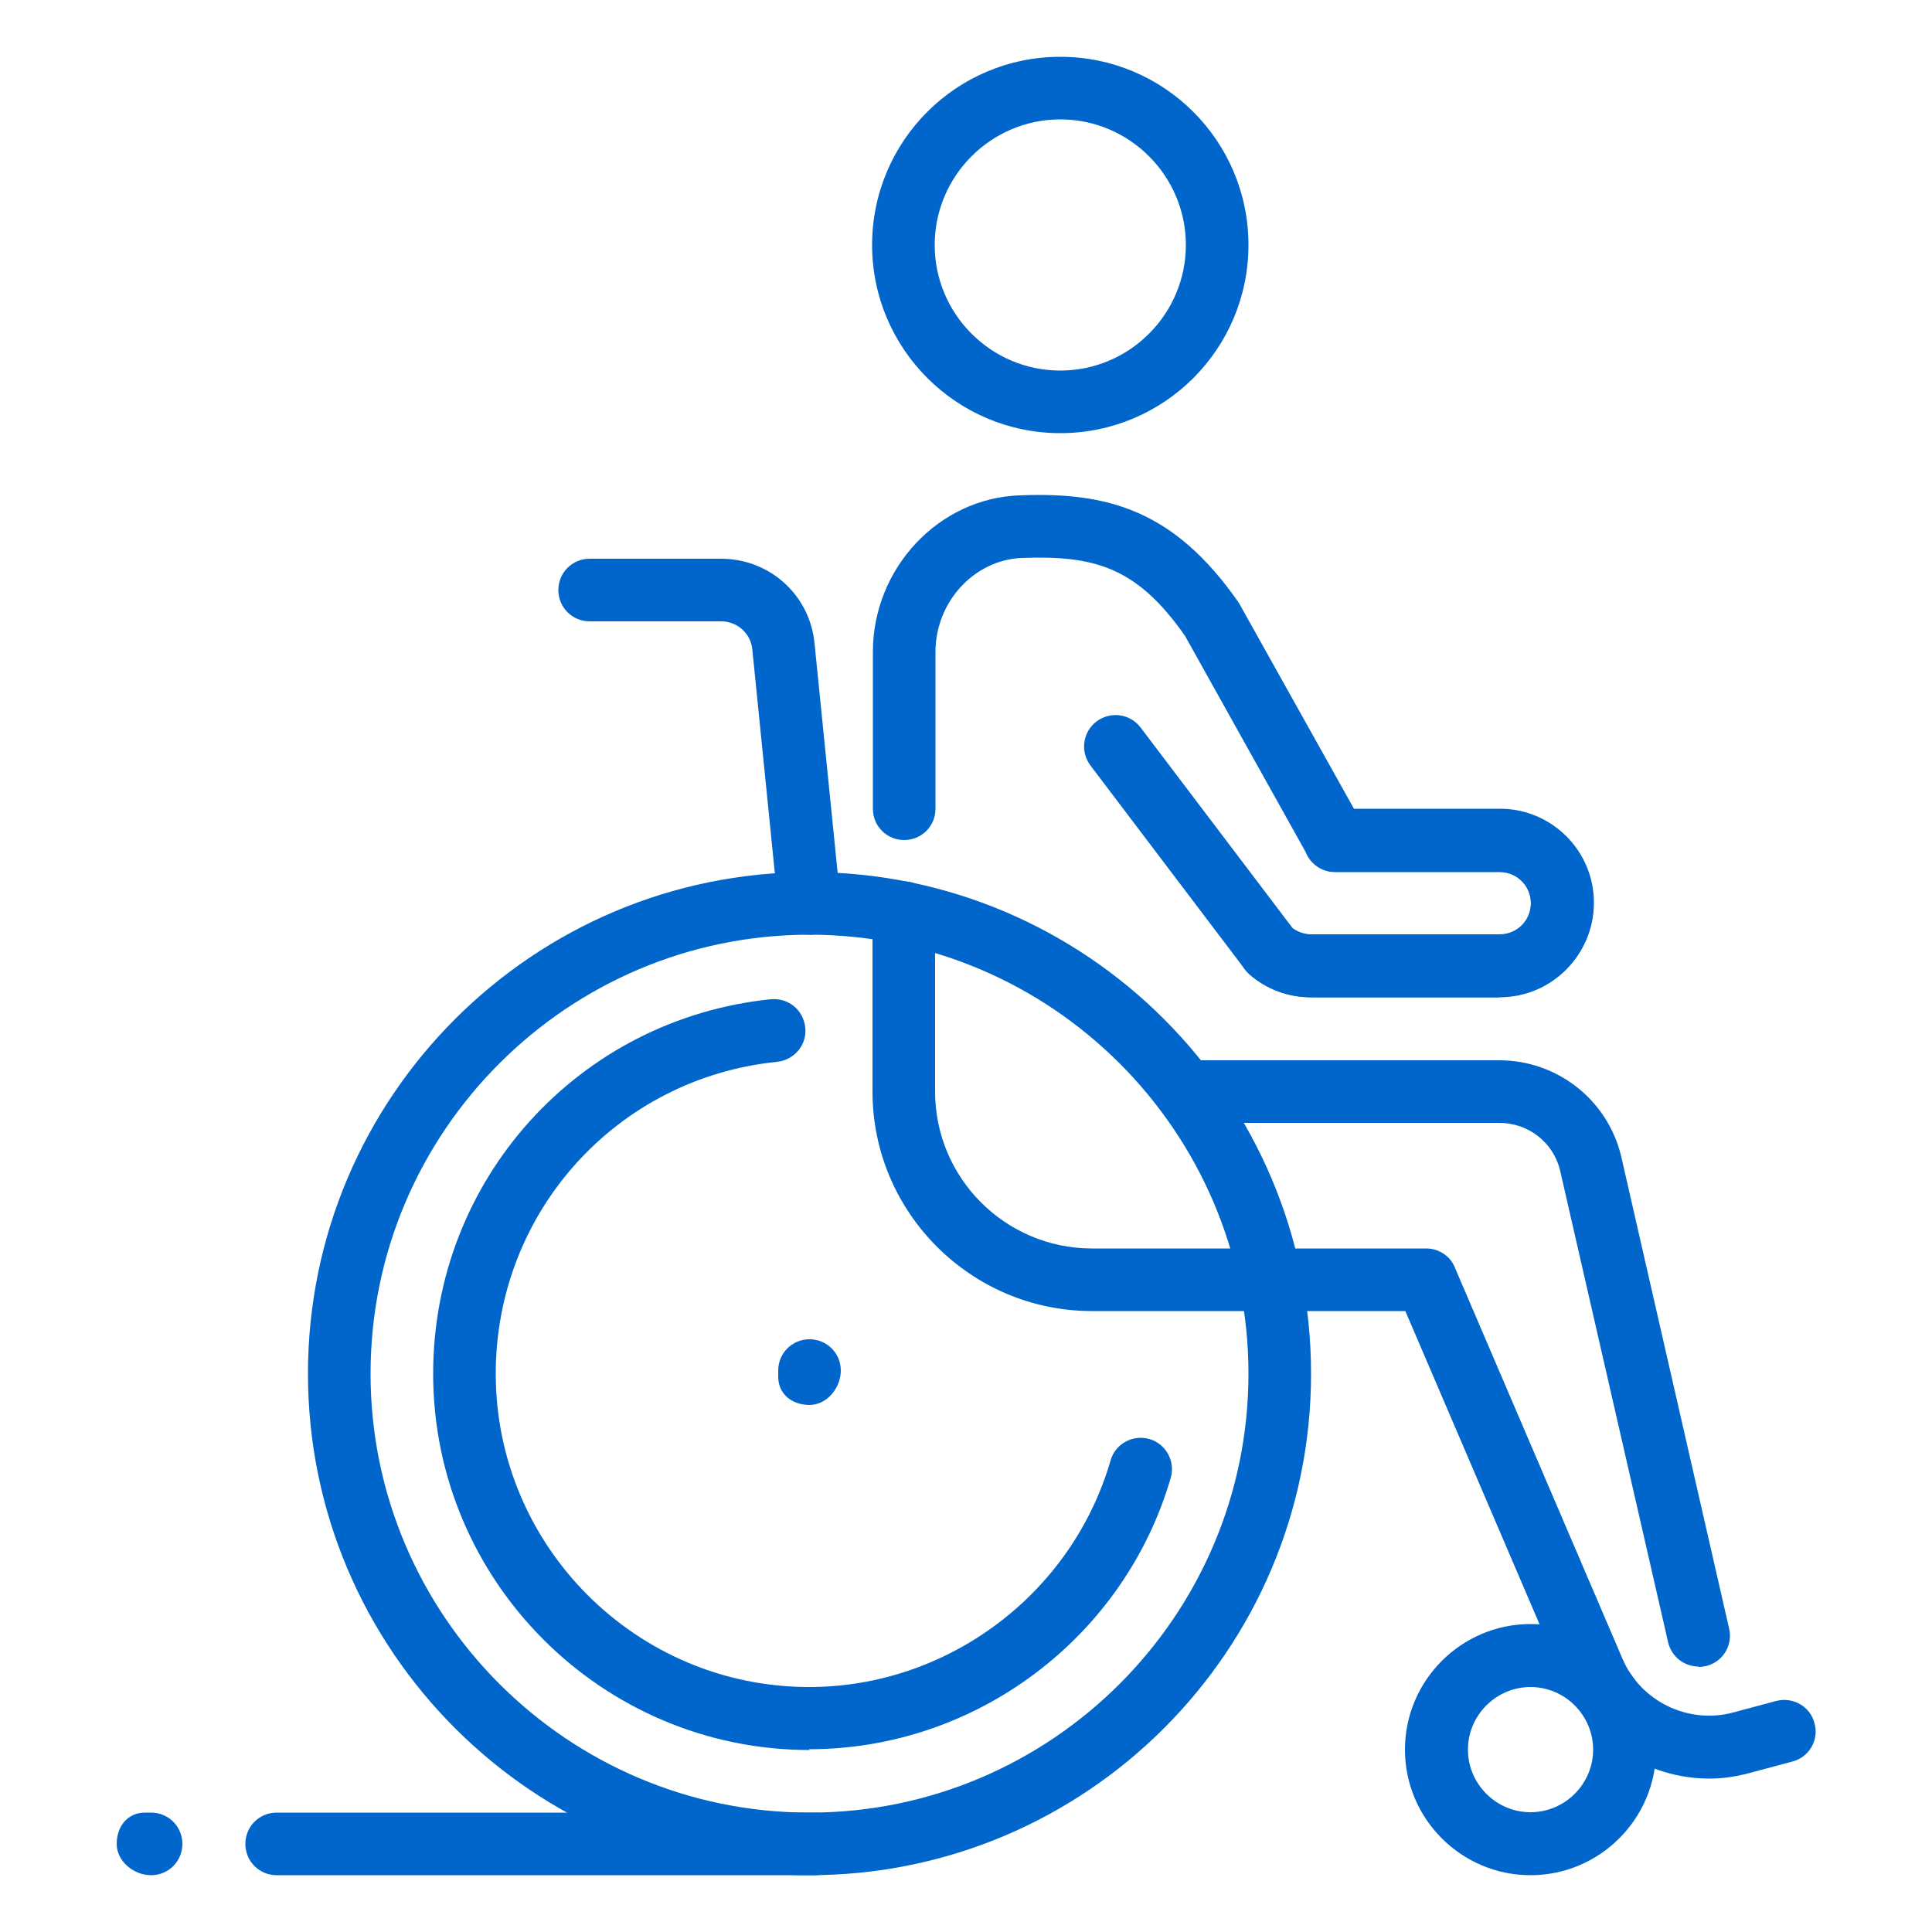
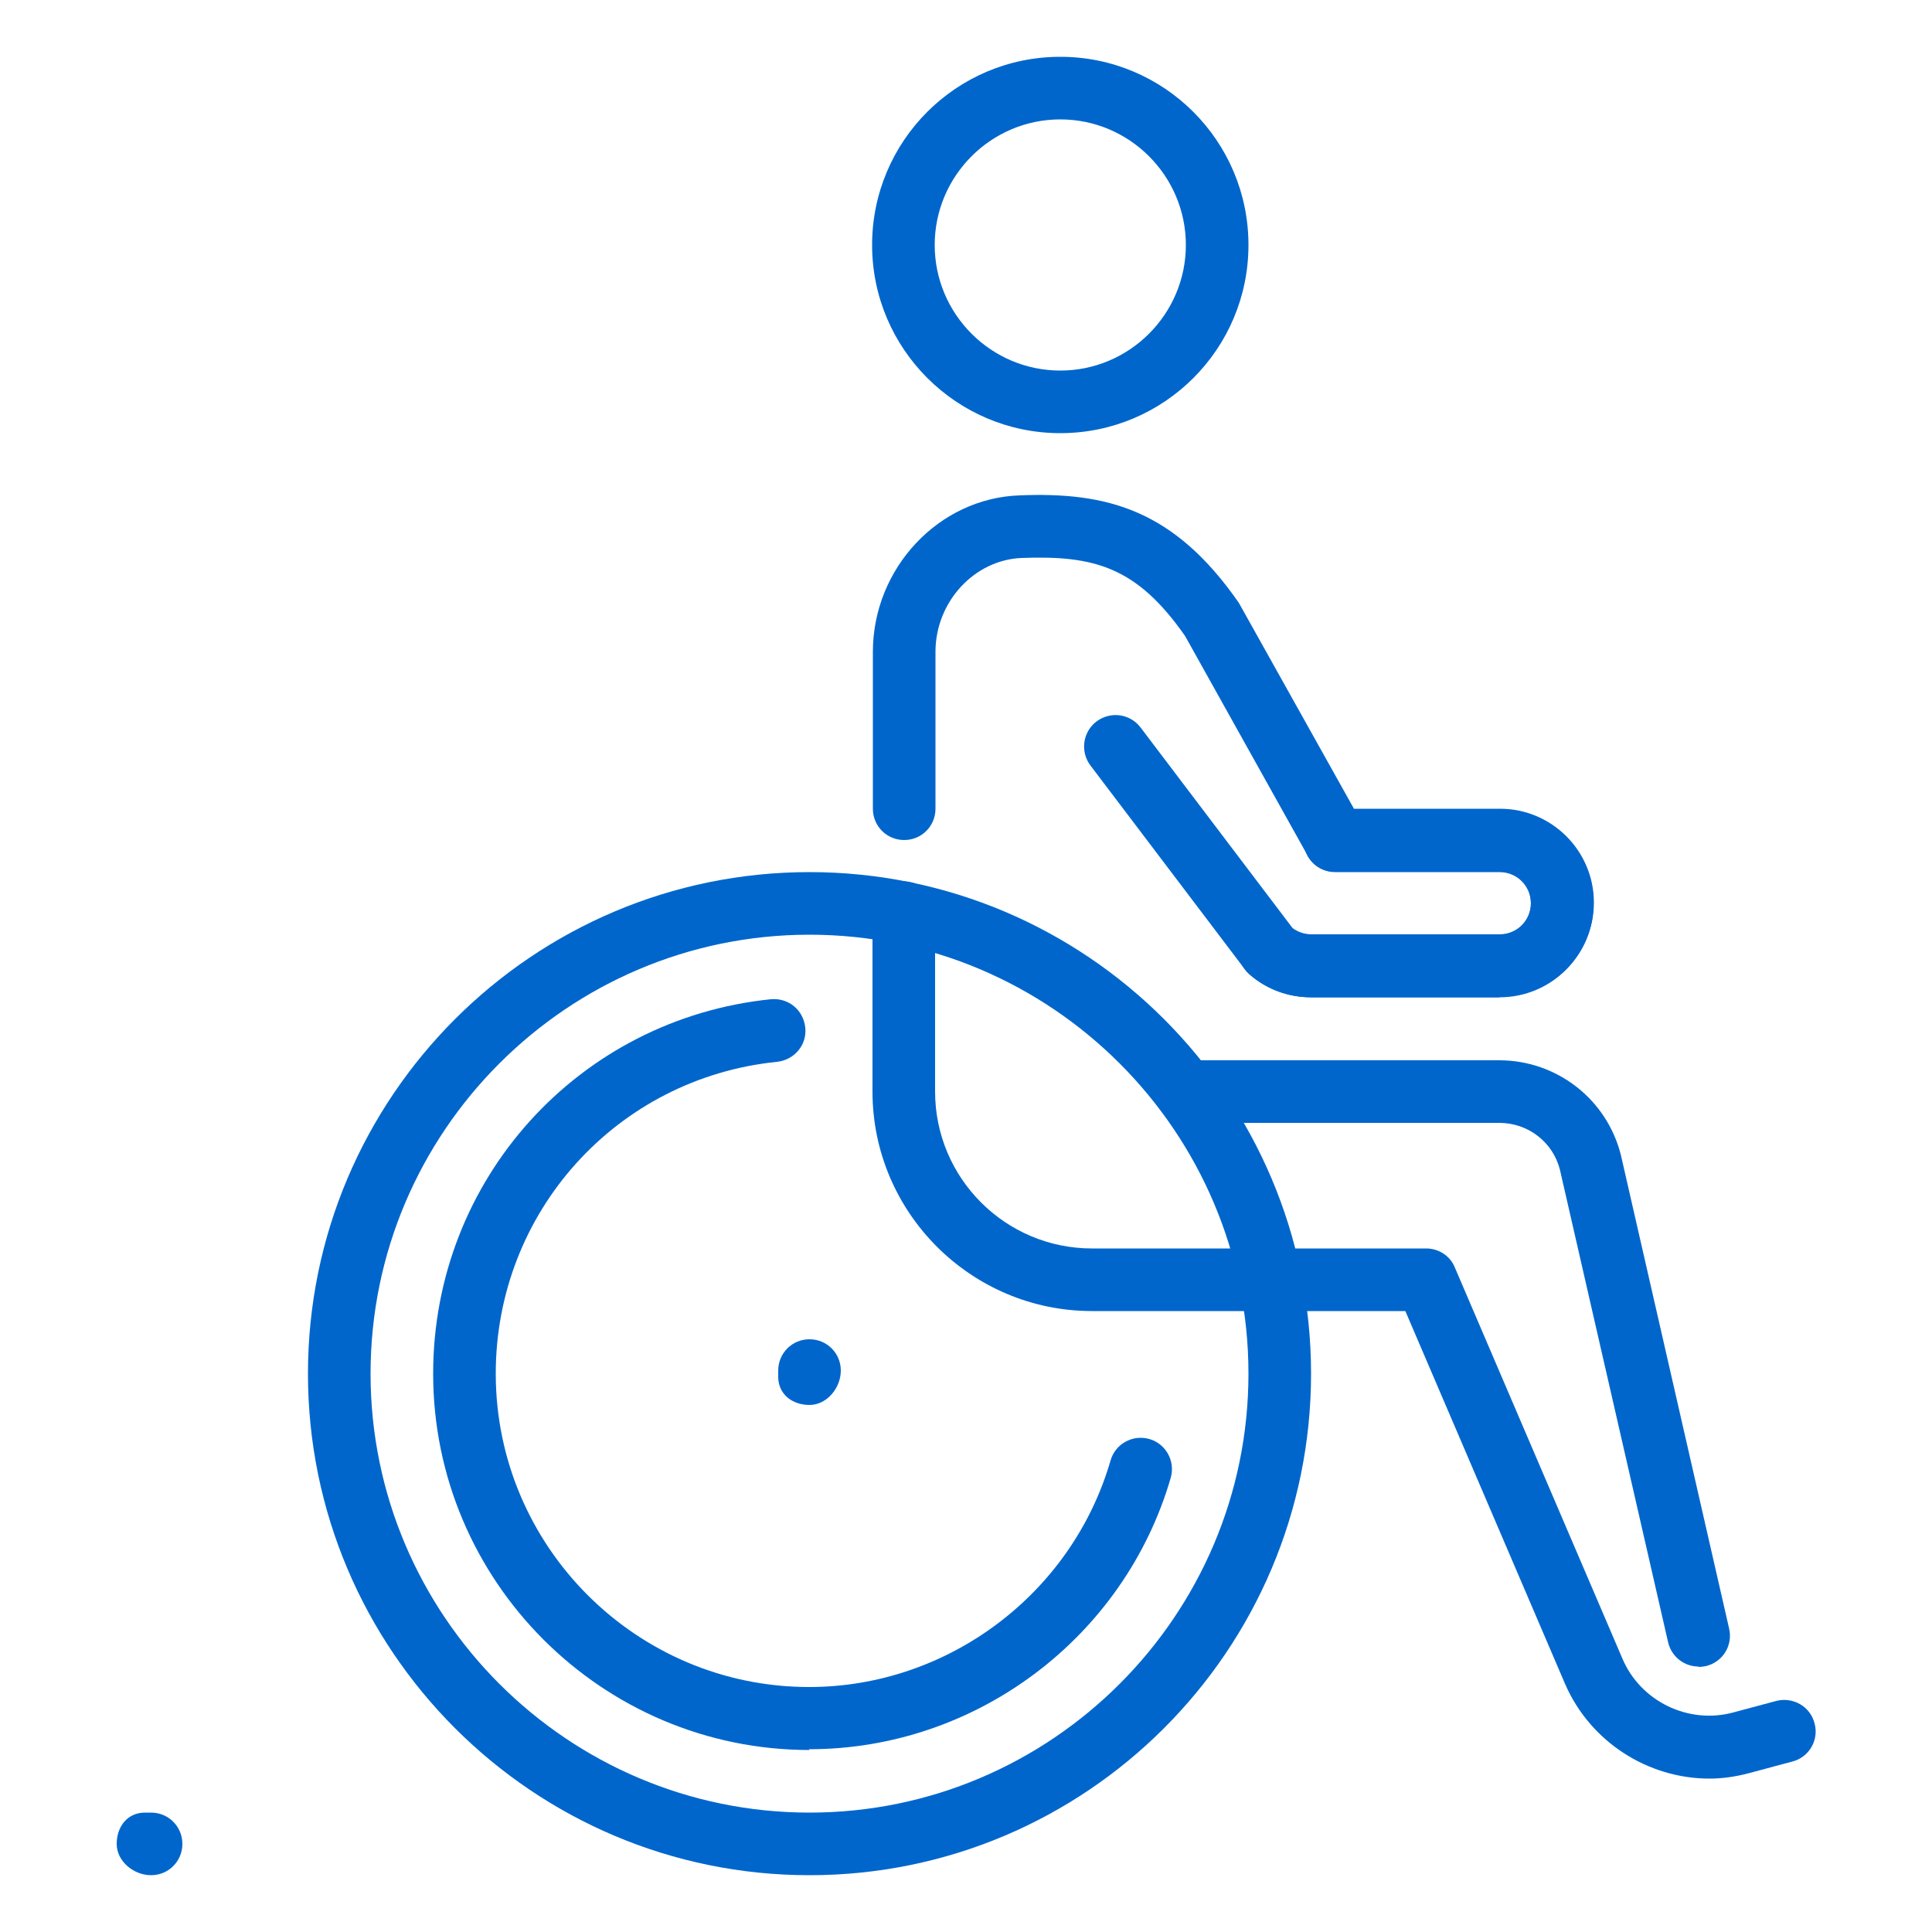
<svg xmlns="http://www.w3.org/2000/svg" id="Layer_1" viewBox="0 0 50 50">
  <defs>
    <style>
      .cls-1 {
        fill: #06c;
      }
    </style>
  </defs>
  <g id="wheelchair_x2C__Disabled_x2C__handicap">
    <g>
      <g>
        <path class="cls-1" d="M27.44,11.21c-2.68,0-4.87-2.18-4.87-4.87s2.18-4.87,4.87-4.87,4.87,2.18,4.87,4.87-2.18,4.87-4.87,4.87ZM27.44,3.09c-1.79,0-3.25,1.46-3.25,3.25s1.46,3.25,3.25,3.25,3.25-1.46,3.25-3.25-1.46-3.25-3.25-3.25Z" />
        <path class="cls-1" d="M43.96,43.13c-.37,0-.7-.25-.79-.63l-2.8-12.23c-.18-.71-.82-1.21-1.57-1.21h-8.11c-.45,0-.81-.36-.81-.81s.36-.81.81-.81h8.11c1.49,0,2.79,1.01,3.15,2.46l2.8,12.25c.1.44-.17.87-.61.97-.06.01-.12.02-.18.02Z" />
        <path class="cls-1" d="M44.24,46.03c-1.59,0-3.09-.95-3.74-2.46l-4.13-9.64h-8.11c-3.13,0-5.68-2.55-5.68-5.68v-4.63c0-.45.36-.81.81-.81s.81.36.81.81v4.63c0,2.24,1.82,4.06,4.06,4.06h8.65c.32,0,.62.19.74.49l4.34,10.13c.47,1.1,1.7,1.7,2.86,1.39l1.12-.3c.43-.11.88.14.99.58.12.43-.14.88-.58.99l-1.12.3c-.34.09-.68.14-1.02.14h0Z" />
        <path class="cls-1" d="M38.8,25.81h-4.87c-.59,0-1.16-.21-1.6-.6-.34-.3-.37-.81-.08-1.15.3-.34.81-.37,1.15-.08.15.13.34.2.54.2h4.87c.45,0,.81-.36.81-.81s-.36-.81-.81-.81h-4.26c-.29,0-.56-.16-.71-.42l-3.17-5.68c-1.25-1.79-2.35-2.09-4.23-2.02-1.23.05-2.23,1.14-2.23,2.43v4.06c0,.45-.36.81-.81.81s-.81-.36-.81-.81v-4.06c0-2.16,1.7-3.98,3.8-4.05,2.25-.09,3.99.36,5.67,2.78l2.98,5.33h3.78c1.34,0,2.43,1.09,2.43,2.43s-1.09,2.43-2.43,2.43h0Z" />
        <path class="cls-1" d="M38.8,25.81h-4.87c-.59,0-1.16-.21-1.6-.6-.04-.04-.08-.08-.11-.12l-4-5.28c-.27-.36-.2-.87.16-1.14.36-.27.87-.2,1.14.16l3.94,5.2c.14.1.31.16.48.16h4.87c.45,0,.81-.36.81-.81s-.36-.81-.81-.81h-4.26c-.45,0-.81-.36-.81-.81s.36-.81.81-.81h4.26c1.34,0,2.43,1.09,2.43,2.43s-1.09,2.43-2.43,2.43Z" />
      </g>
      <path class="cls-1" d="M20.95,45.29c-5.37,0-9.74-4.37-9.74-9.74,0-5.02,3.76-9.18,8.74-9.69.46-.04.84.28.89.73s-.28.84-.73.89c-4.15.42-7.28,3.89-7.28,8.07,0,4.47,3.64,8.11,8.11,8.11,3.59,0,6.8-2.41,7.8-5.86.12-.43.57-.68,1-.56.43.12.68.57.56,1-1.2,4.14-5.04,7.03-9.36,7.03h0Z" />
-       <path class="cls-1" d="M39.61,48.53c-1.79,0-3.25-1.46-3.25-3.25s1.46-3.25,3.25-3.25,3.25,1.46,3.25,3.25-1.46,3.25-3.25,3.25ZM39.61,43.66c-.89,0-1.62.73-1.62,1.62s.73,1.62,1.62,1.62,1.62-.73,1.62-1.62-.73-1.62-1.62-1.62Z" />
      <path class="cls-1" d="M20.95,48.53c-7.16,0-12.98-5.82-12.98-12.98s5.82-12.98,12.98-12.98,12.98,5.82,12.98,12.98-5.82,12.98-12.98,12.98ZM20.95,24.19c-6.26,0-11.36,5.1-11.36,11.36s5.1,11.36,11.36,11.36,11.36-5.1,11.36-11.36-5.1-11.36-11.36-11.36Z" />
-       <path class="cls-1" d="M20.95,24.19c-.41,0-.76-.31-.81-.73l-.67-6.65c-.04-.42-.39-.73-.81-.73h-3.4c-.45,0-.81-.36-.81-.81s.36-.81.81-.81h3.4c1.26,0,2.3.94,2.42,2.19l.67,6.65c.04.45-.28.84-.73.89-.03,0-.06,0-.08,0Z" />
      <path class="cls-1" d="M20.95,36.36c-.45,0-.81-.28-.81-.73v-.16c0-.45.36-.81.81-.81s.81.36.81.81-.36.89-.81.89h0Z" />
-       <path class="cls-1" d="M21.11,48.53H7.16c-.45,0-.81-.36-.81-.81s.36-.81.81-.81h13.96c.45,0,.81.36.81.81s-.36.81-.81.81Z" />
      <path class="cls-1" d="M3.91,48.53c-.45,0-.89-.36-.89-.81s.28-.81.73-.81h.16c.45,0,.81.36.81.81s-.36.81-.81.81Z" />
    </g>
  </g>
</svg>